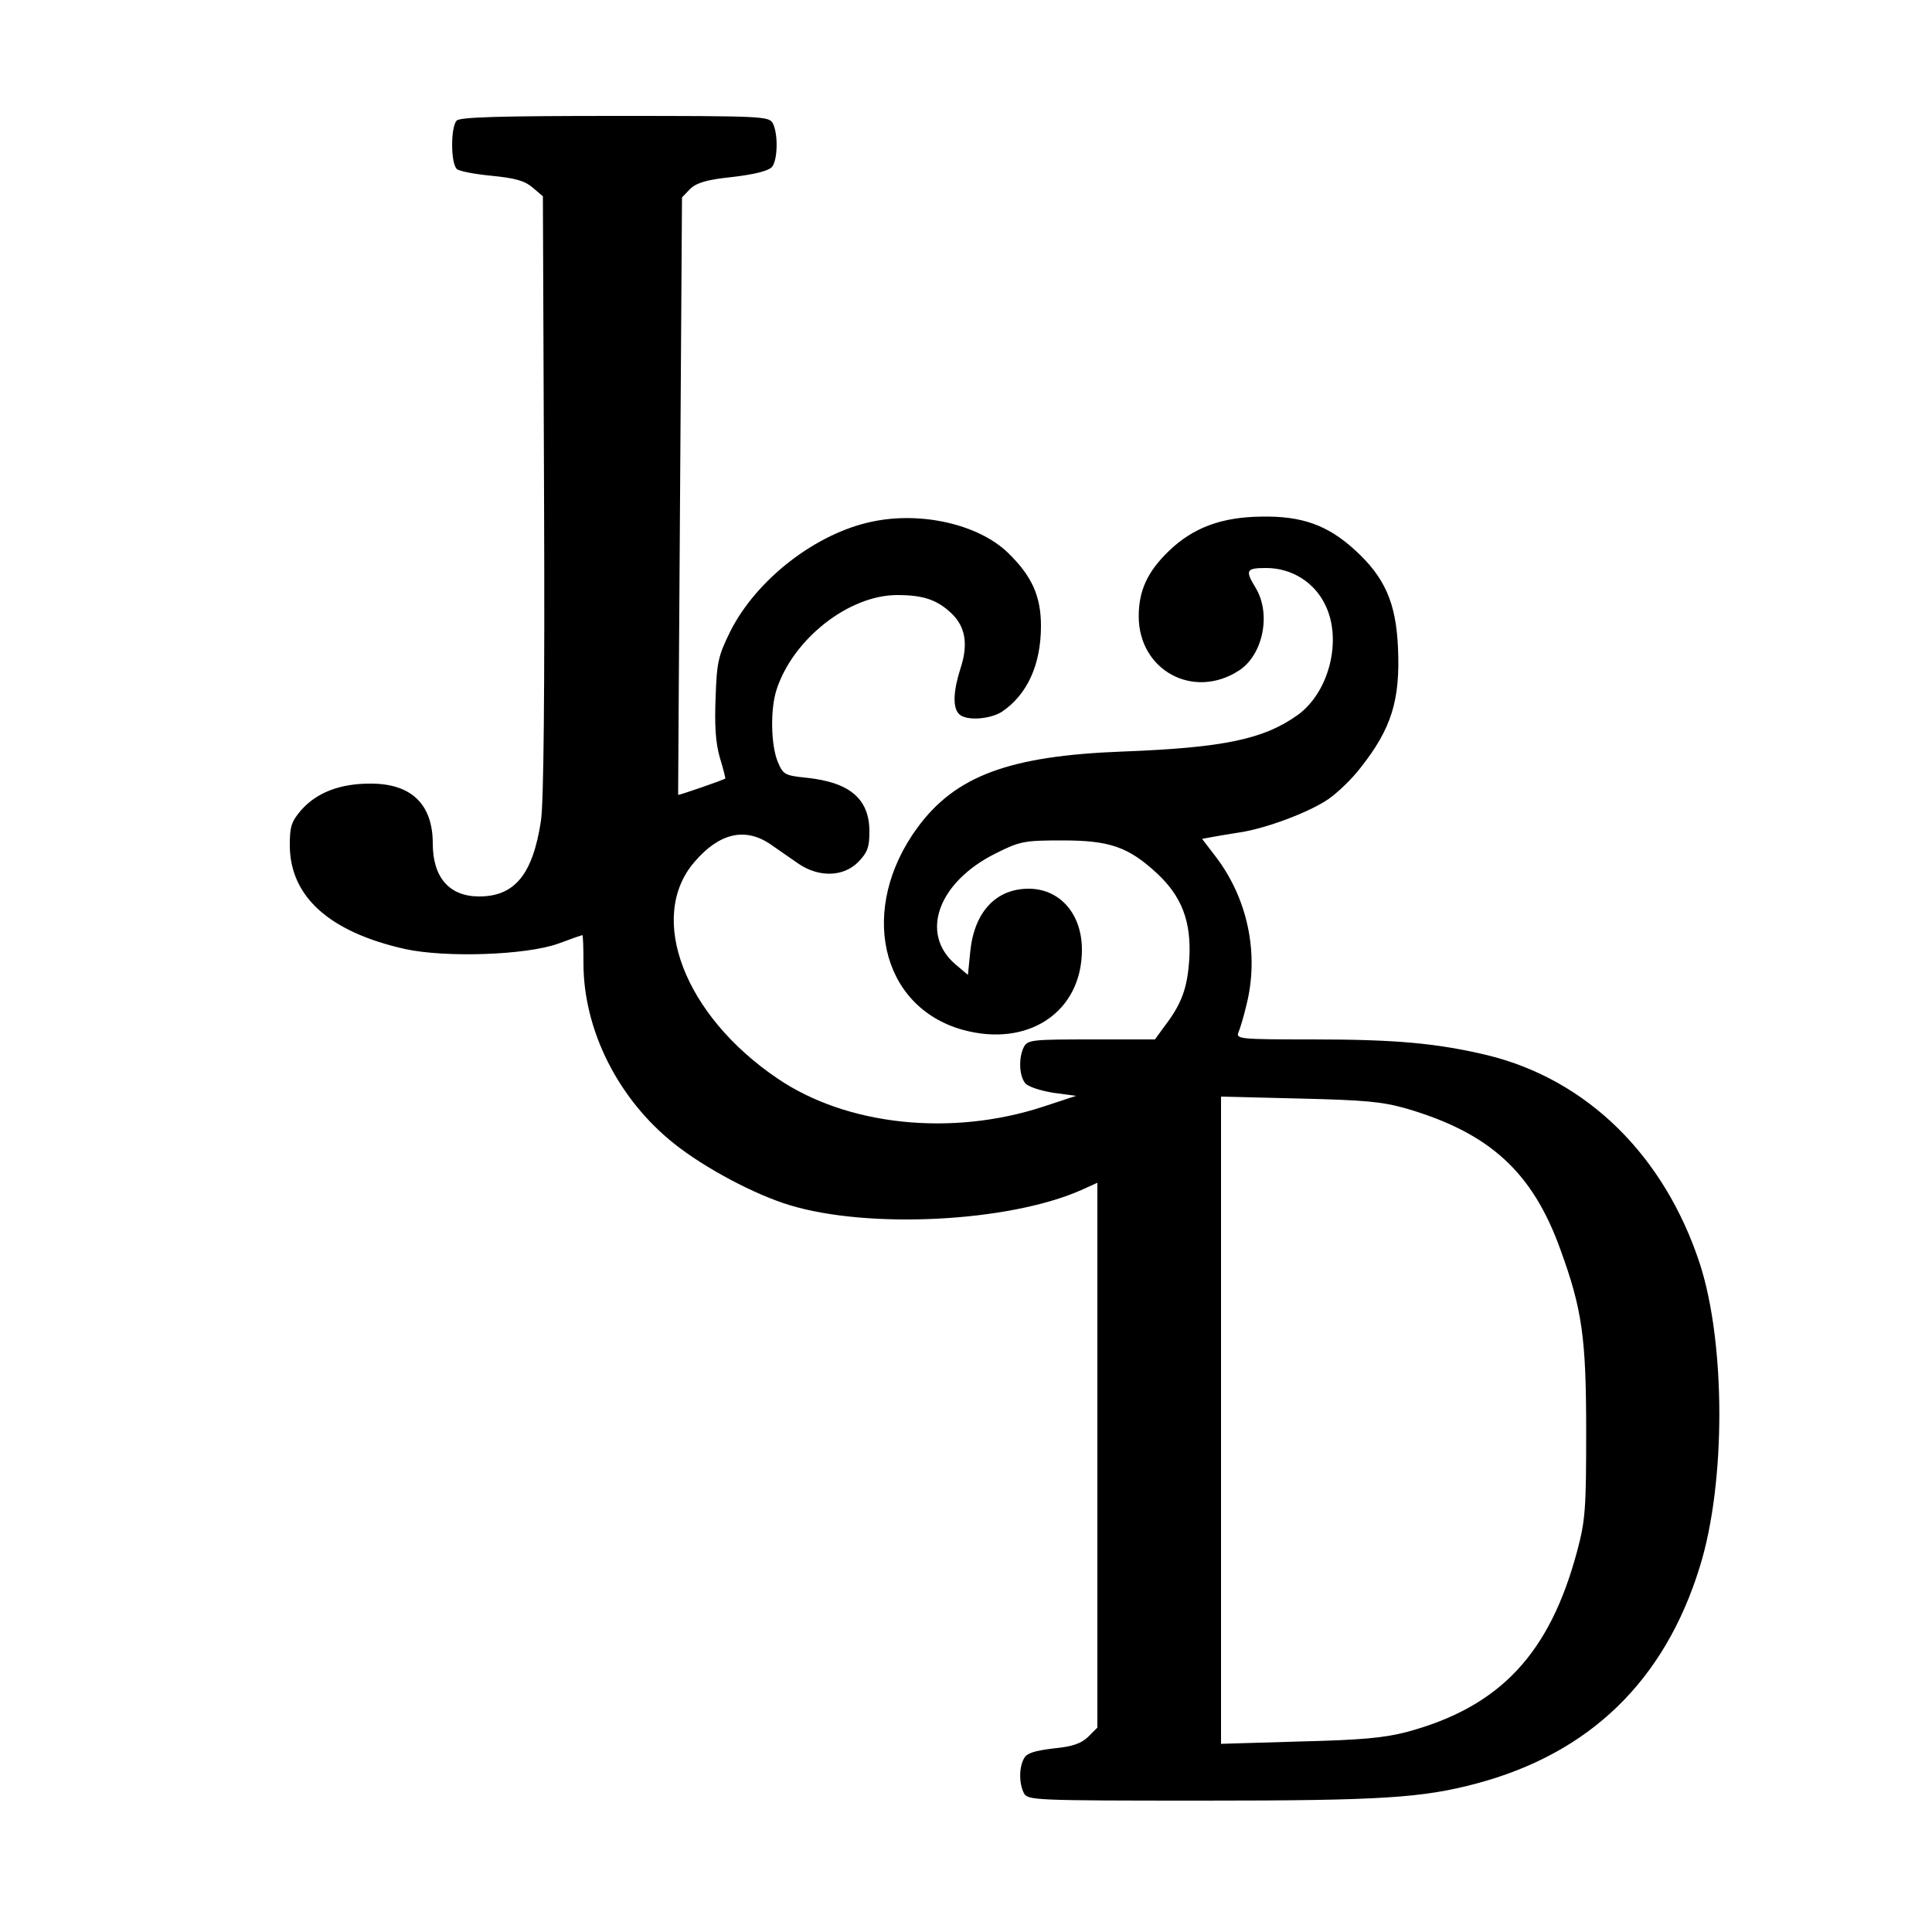
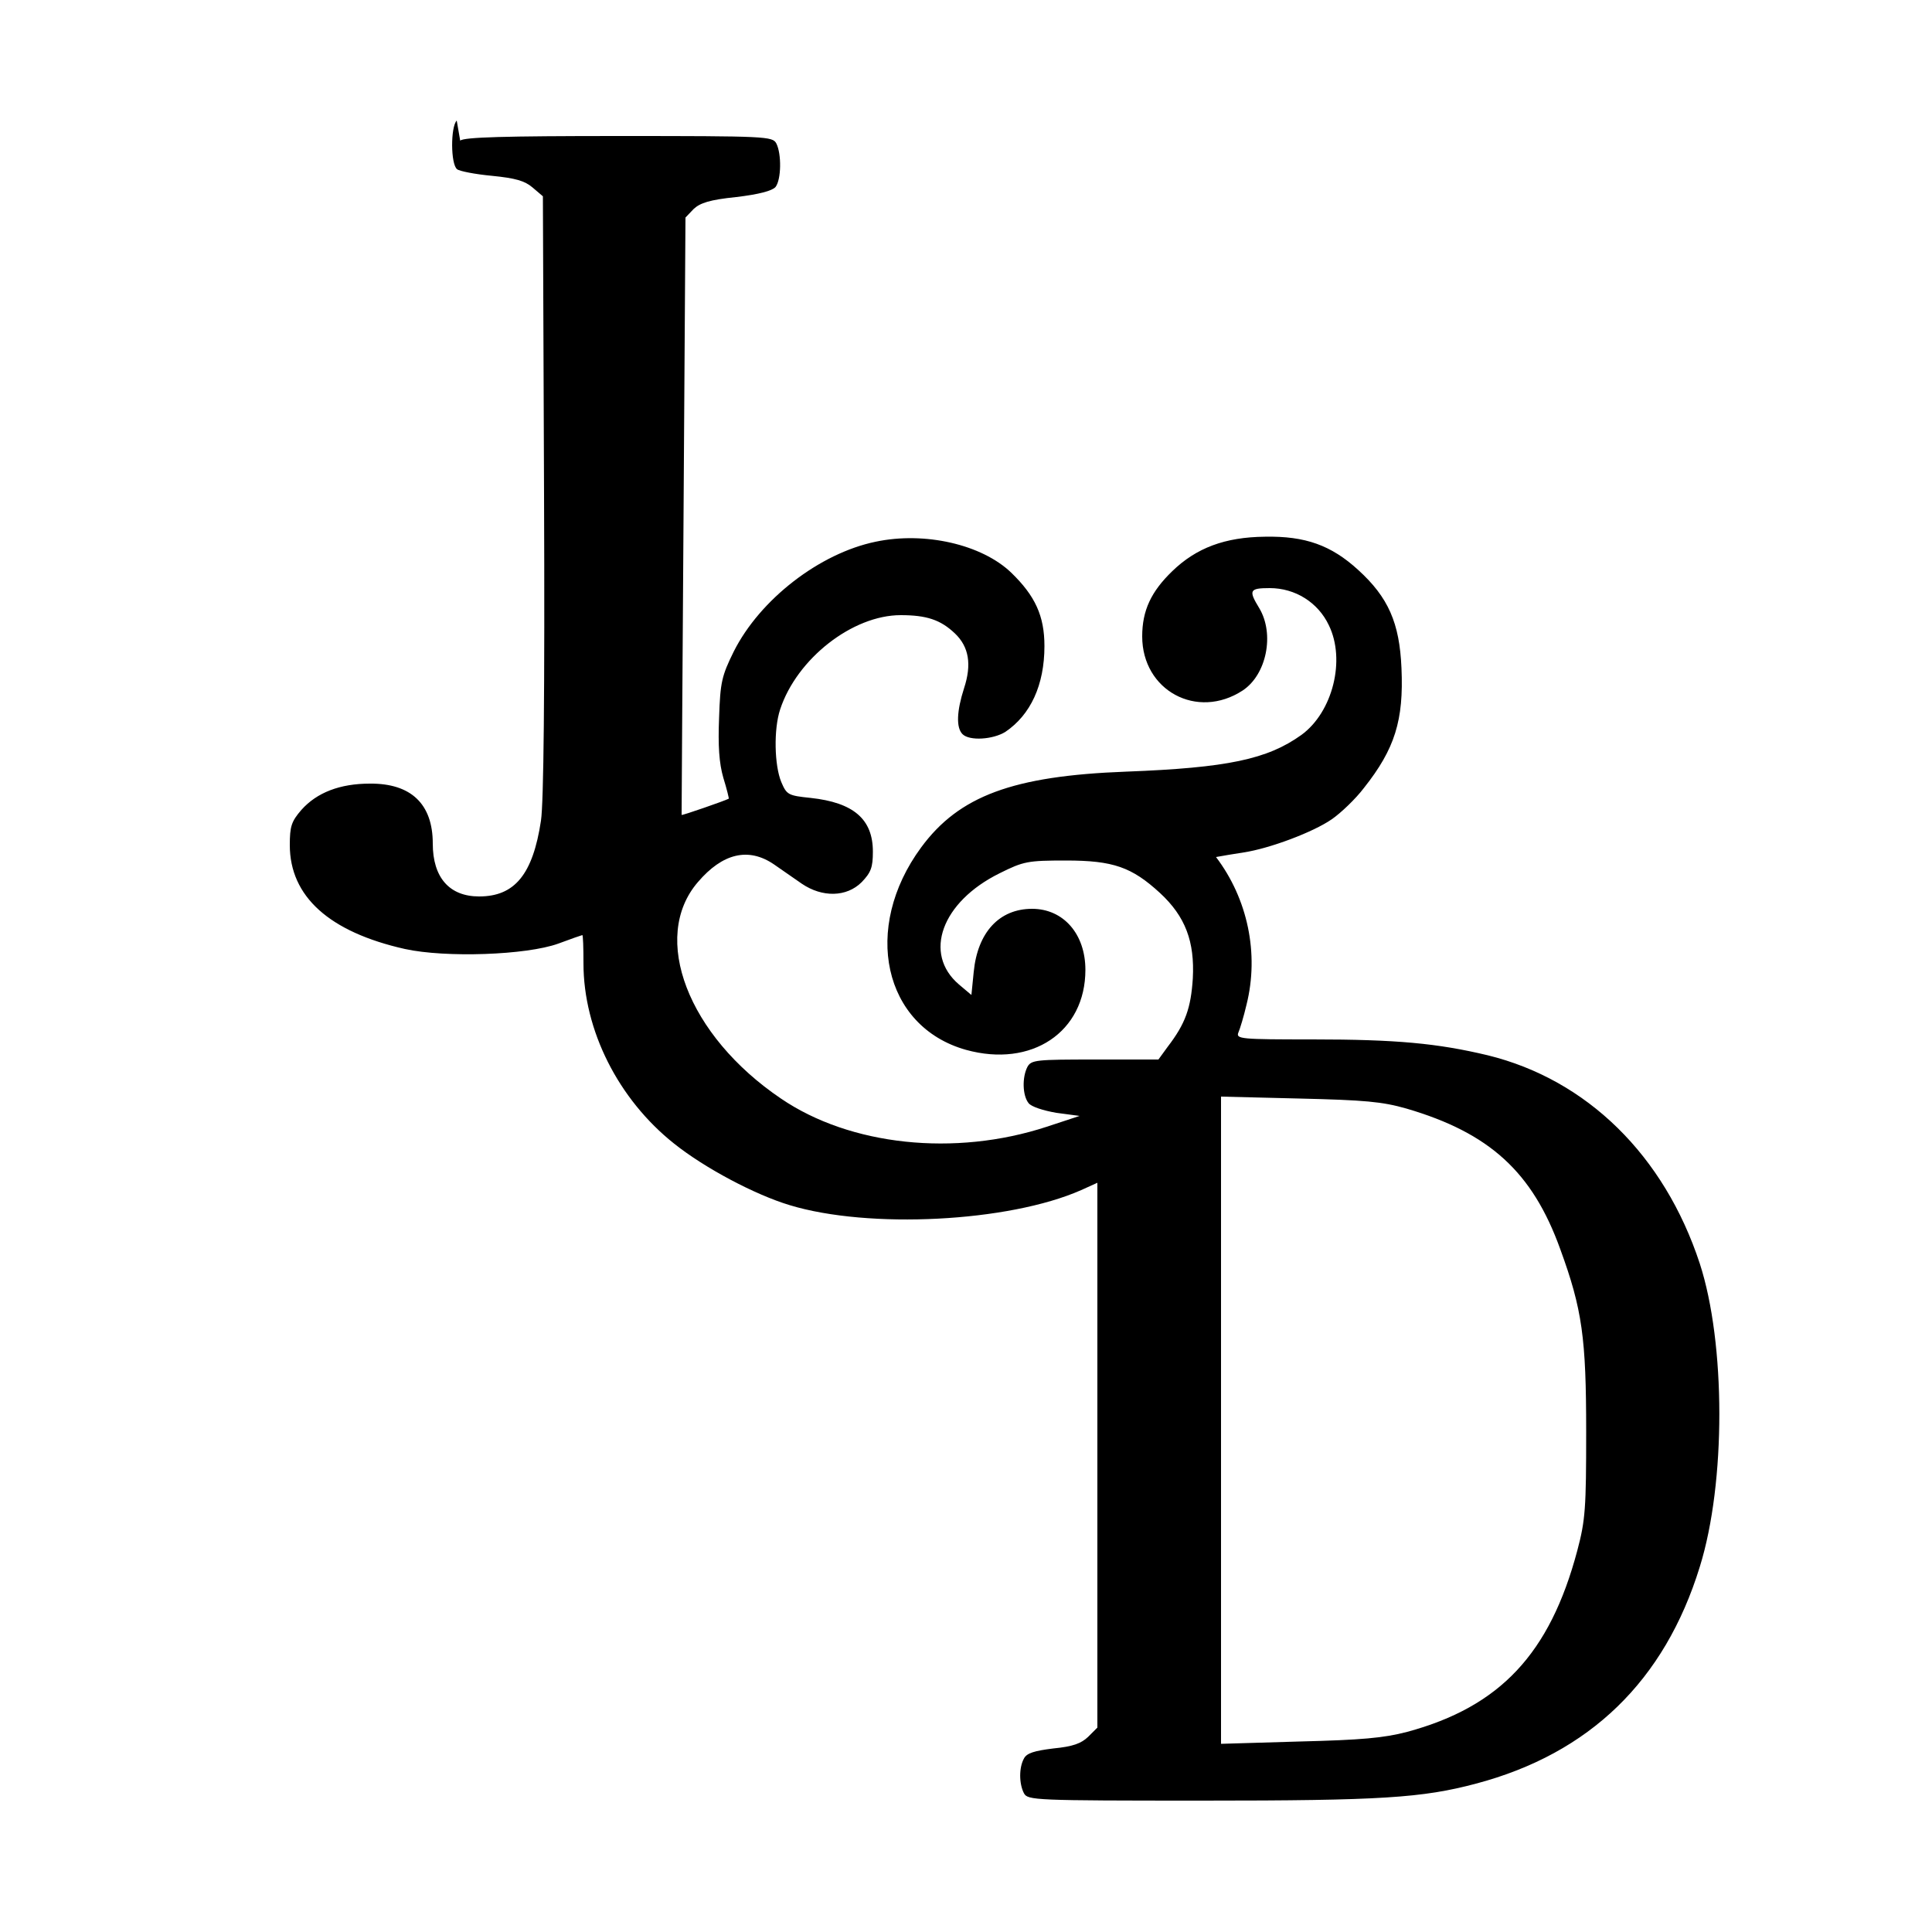
<svg xmlns="http://www.w3.org/2000/svg" version="1.0" width="500" height="500" viewBox="0 0 500 500" preserveAspectRatio="xMidYMid meet">
  <g transform="translate(0,500) scale(0.1,-0.1)" fill="#000000" stroke="none">
-     <path d="M1182 4688 c-16 -16 -16 -113 1 -126 6 -5 47 -13 90 -17 61 -6 85 -13 105 -30 l27 -23 3 -774 c2 -512 -1 -796 -8 -842 -21 -139 -68 -196 -160 -196 -77 0 -120 49 -120 137 0 102 -56 156 -163 155 -77 0 -137 -23 -177 -68 -26 -30 -30 -43 -30 -91 0 -133 102 -225 298 -269 105 -23 314 -16 397 14 32 12 61 22 62 22 2 0 3 -33 3 -73 0 -173 90 -352 235 -467 79 -63 209 -132 299 -159 204 -62 566 -44 754 39 l42 19 0 -705 0 -705 -24 -24 c-18 -17 -39 -25 -90 -30 -49 -6 -69 -12 -76 -26 -13 -23 -13 -65 0 -90 10 -18 26 -19 463 -19 461 0 568 7 707 44 294 78 488 266 579 561 68 218 67 579 0 785 -92 280 -292 476 -549 539 -130 31 -236 41 -453 41 -186 0 -199 1 -192 18 4 9 14 42 21 72 33 132 3 274 -79 382 l-36 47 27 5 c15 3 47 8 72 12 66 10 179 52 228 86 23 16 61 52 83 81 80 101 103 175 97 310 -5 117 -34 183 -112 254 -70 64 -137 88 -241 86 -104 -1 -178 -29 -240 -89 -55 -53 -78 -102 -78 -169 0 -140 142 -217 260 -140 62 41 83 146 43 213 -28 46 -26 52 27 52 66 0 125 -37 153 -96 44 -90 10 -225 -71 -284 -88 -63 -191 -85 -454 -95 -293 -11 -432 -63 -530 -196 -154 -209 -98 -464 116 -524 170 -47 309 46 309 207 0 93 -57 158 -138 158 -85 0 -141 -61 -151 -163 l-6 -60 -32 27 c-94 80 -45 214 105 288 62 31 73 33 172 33 122 0 170 -17 243 -84 66 -61 90 -126 85 -221 -5 -77 -19 -117 -65 -177 l-24 -33 -164 0 c-152 0 -165 -1 -175 -19 -14 -27 -13 -74 3 -94 7 -9 37 -19 72 -25 l60 -8 -85 -28 c-238 -78 -509 -49 -688 73 -241 163 -338 417 -215 560 64 75 131 91 197 46 20 -14 52 -36 72 -50 53 -36 116 -35 155 4 24 25 29 38 29 79 0 84 -50 127 -161 139 -58 6 -62 8 -76 41 -18 43 -20 137 -3 188 43 131 187 244 312 244 67 0 103 -12 140 -47 37 -35 44 -81 24 -142 -19 -59 -21 -102 -4 -119 18 -18 79 -14 111 6 65 44 101 121 101 222 0 78 -24 130 -86 190 -76 73 -224 107 -351 80 -145 -30 -299 -149 -367 -284 -31 -63 -35 -79 -38 -171 -3 -73 0 -118 11 -156 9 -29 15 -54 14 -54 -9 -5 -121 -44 -122 -42 0 1 2 350 5 774 l5 772 21 22 c17 16 42 24 110 31 59 7 93 16 102 26 15 19 16 86 2 113 -10 18 -25 19 -408 19 -296 0 -401 -3 -410 -12z m2458 -2557 c215 -63 326 -164 398 -364 57 -156 67 -230 67 -472 0 -198 -2 -229 -23 -308 -71 -267 -200 -404 -440 -469 -61 -16 -119 -21 -279 -25 l-203 -6 0 838 0 837 203 -5 c169 -4 214 -8 277 -26z" />
+     <path d="M1182 4688 c-16 -16 -16 -113 1 -126 6 -5 47 -13 90 -17 61 -6 85 -13 105 -30 l27 -23 3 -774 c2 -512 -1 -796 -8 -842 -21 -139 -68 -196 -160 -196 -77 0 -120 49 -120 137 0 102 -56 156 -163 155 -77 0 -137 -23 -177 -68 -26 -30 -30 -43 -30 -91 0 -133 102 -225 298 -269 105 -23 314 -16 397 14 32 12 61 22 62 22 2 0 3 -33 3 -73 0 -173 90 -352 235 -467 79 -63 209 -132 299 -159 204 -62 566 -44 754 39 l42 19 0 -705 0 -705 -24 -24 c-18 -17 -39 -25 -90 -30 -49 -6 -69 -12 -76 -26 -13 -23 -13 -65 0 -90 10 -18 26 -19 463 -19 461 0 568 7 707 44 294 78 488 266 579 561 68 218 67 579 0 785 -92 280 -292 476 -549 539 -130 31 -236 41 -453 41 -186 0 -199 1 -192 18 4 9 14 42 21 72 33 132 3 274 -79 382 c15 3 47 8 72 12 66 10 179 52 228 86 23 16 61 52 83 81 80 101 103 175 97 310 -5 117 -34 183 -112 254 -70 64 -137 88 -241 86 -104 -1 -178 -29 -240 -89 -55 -53 -78 -102 -78 -169 0 -140 142 -217 260 -140 62 41 83 146 43 213 -28 46 -26 52 27 52 66 0 125 -37 153 -96 44 -90 10 -225 -71 -284 -88 -63 -191 -85 -454 -95 -293 -11 -432 -63 -530 -196 -154 -209 -98 -464 116 -524 170 -47 309 46 309 207 0 93 -57 158 -138 158 -85 0 -141 -61 -151 -163 l-6 -60 -32 27 c-94 80 -45 214 105 288 62 31 73 33 172 33 122 0 170 -17 243 -84 66 -61 90 -126 85 -221 -5 -77 -19 -117 -65 -177 l-24 -33 -164 0 c-152 0 -165 -1 -175 -19 -14 -27 -13 -74 3 -94 7 -9 37 -19 72 -25 l60 -8 -85 -28 c-238 -78 -509 -49 -688 73 -241 163 -338 417 -215 560 64 75 131 91 197 46 20 -14 52 -36 72 -50 53 -36 116 -35 155 4 24 25 29 38 29 79 0 84 -50 127 -161 139 -58 6 -62 8 -76 41 -18 43 -20 137 -3 188 43 131 187 244 312 244 67 0 103 -12 140 -47 37 -35 44 -81 24 -142 -19 -59 -21 -102 -4 -119 18 -18 79 -14 111 6 65 44 101 121 101 222 0 78 -24 130 -86 190 -76 73 -224 107 -351 80 -145 -30 -299 -149 -367 -284 -31 -63 -35 -79 -38 -171 -3 -73 0 -118 11 -156 9 -29 15 -54 14 -54 -9 -5 -121 -44 -122 -42 0 1 2 350 5 774 l5 772 21 22 c17 16 42 24 110 31 59 7 93 16 102 26 15 19 16 86 2 113 -10 18 -25 19 -408 19 -296 0 -401 -3 -410 -12z m2458 -2557 c215 -63 326 -164 398 -364 57 -156 67 -230 67 -472 0 -198 -2 -229 -23 -308 -71 -267 -200 -404 -440 -469 -61 -16 -119 -21 -279 -25 l-203 -6 0 838 0 837 203 -5 c169 -4 214 -8 277 -26z" />
  </g>
</svg>